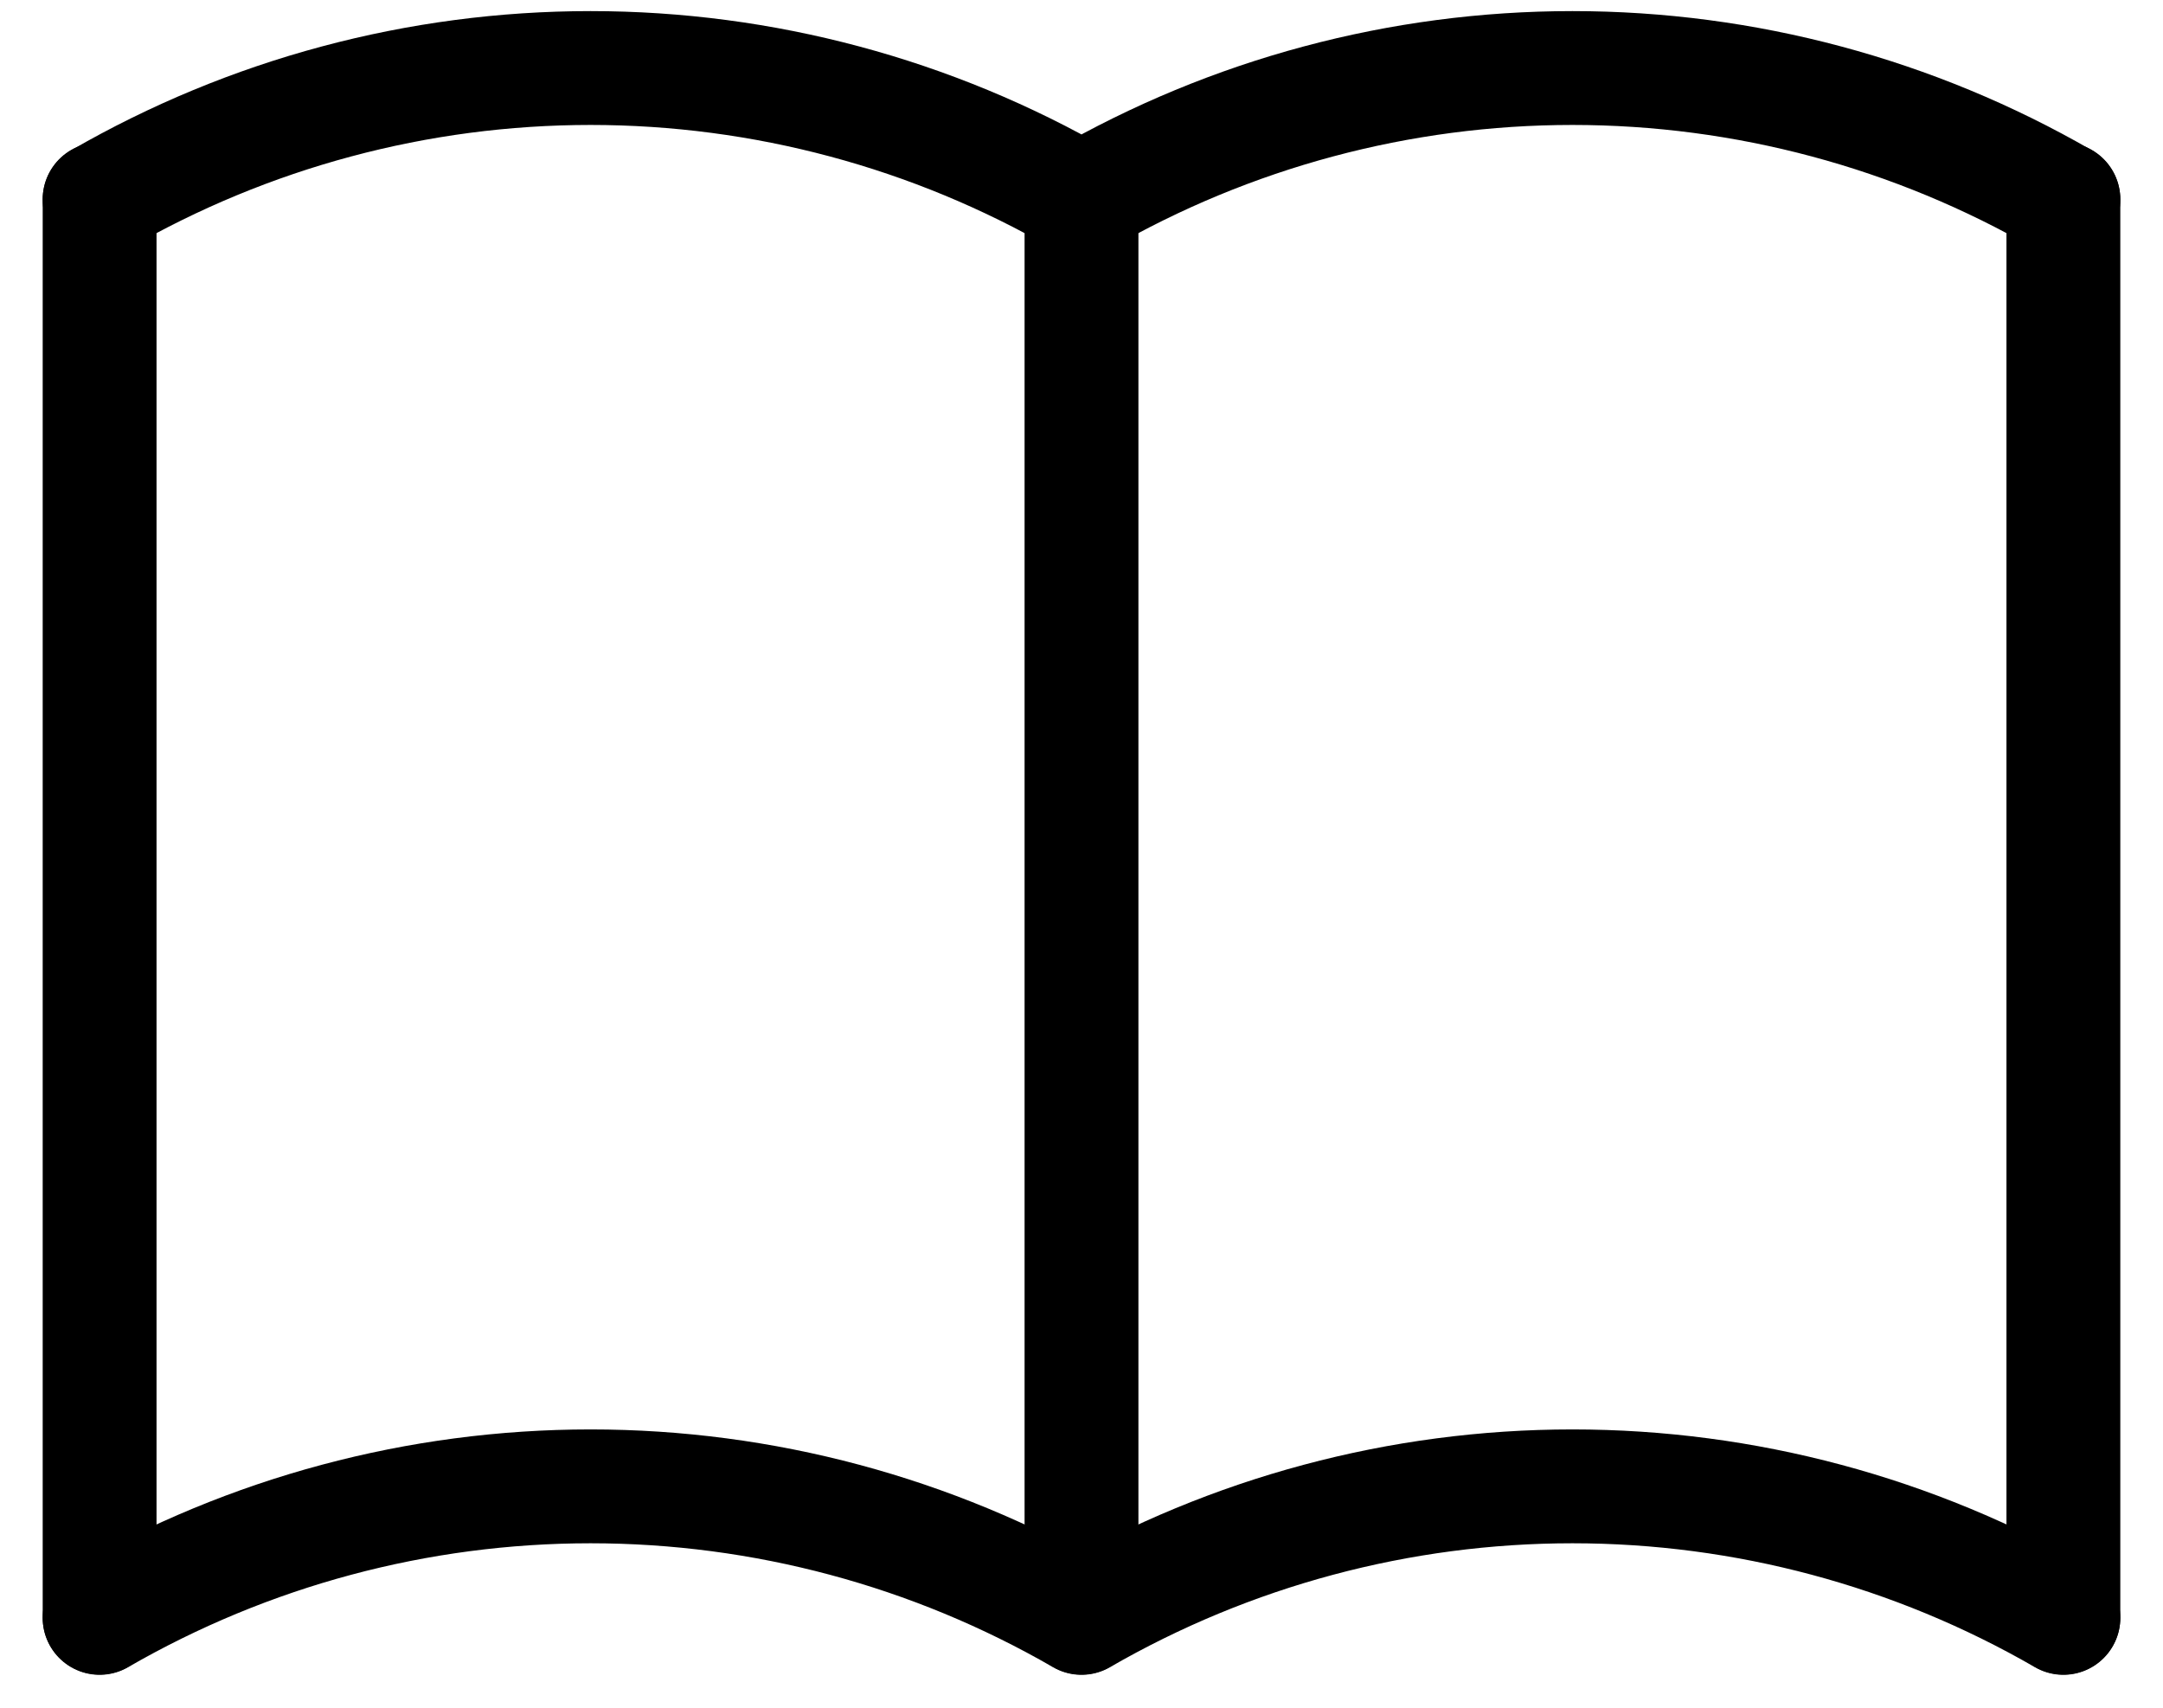
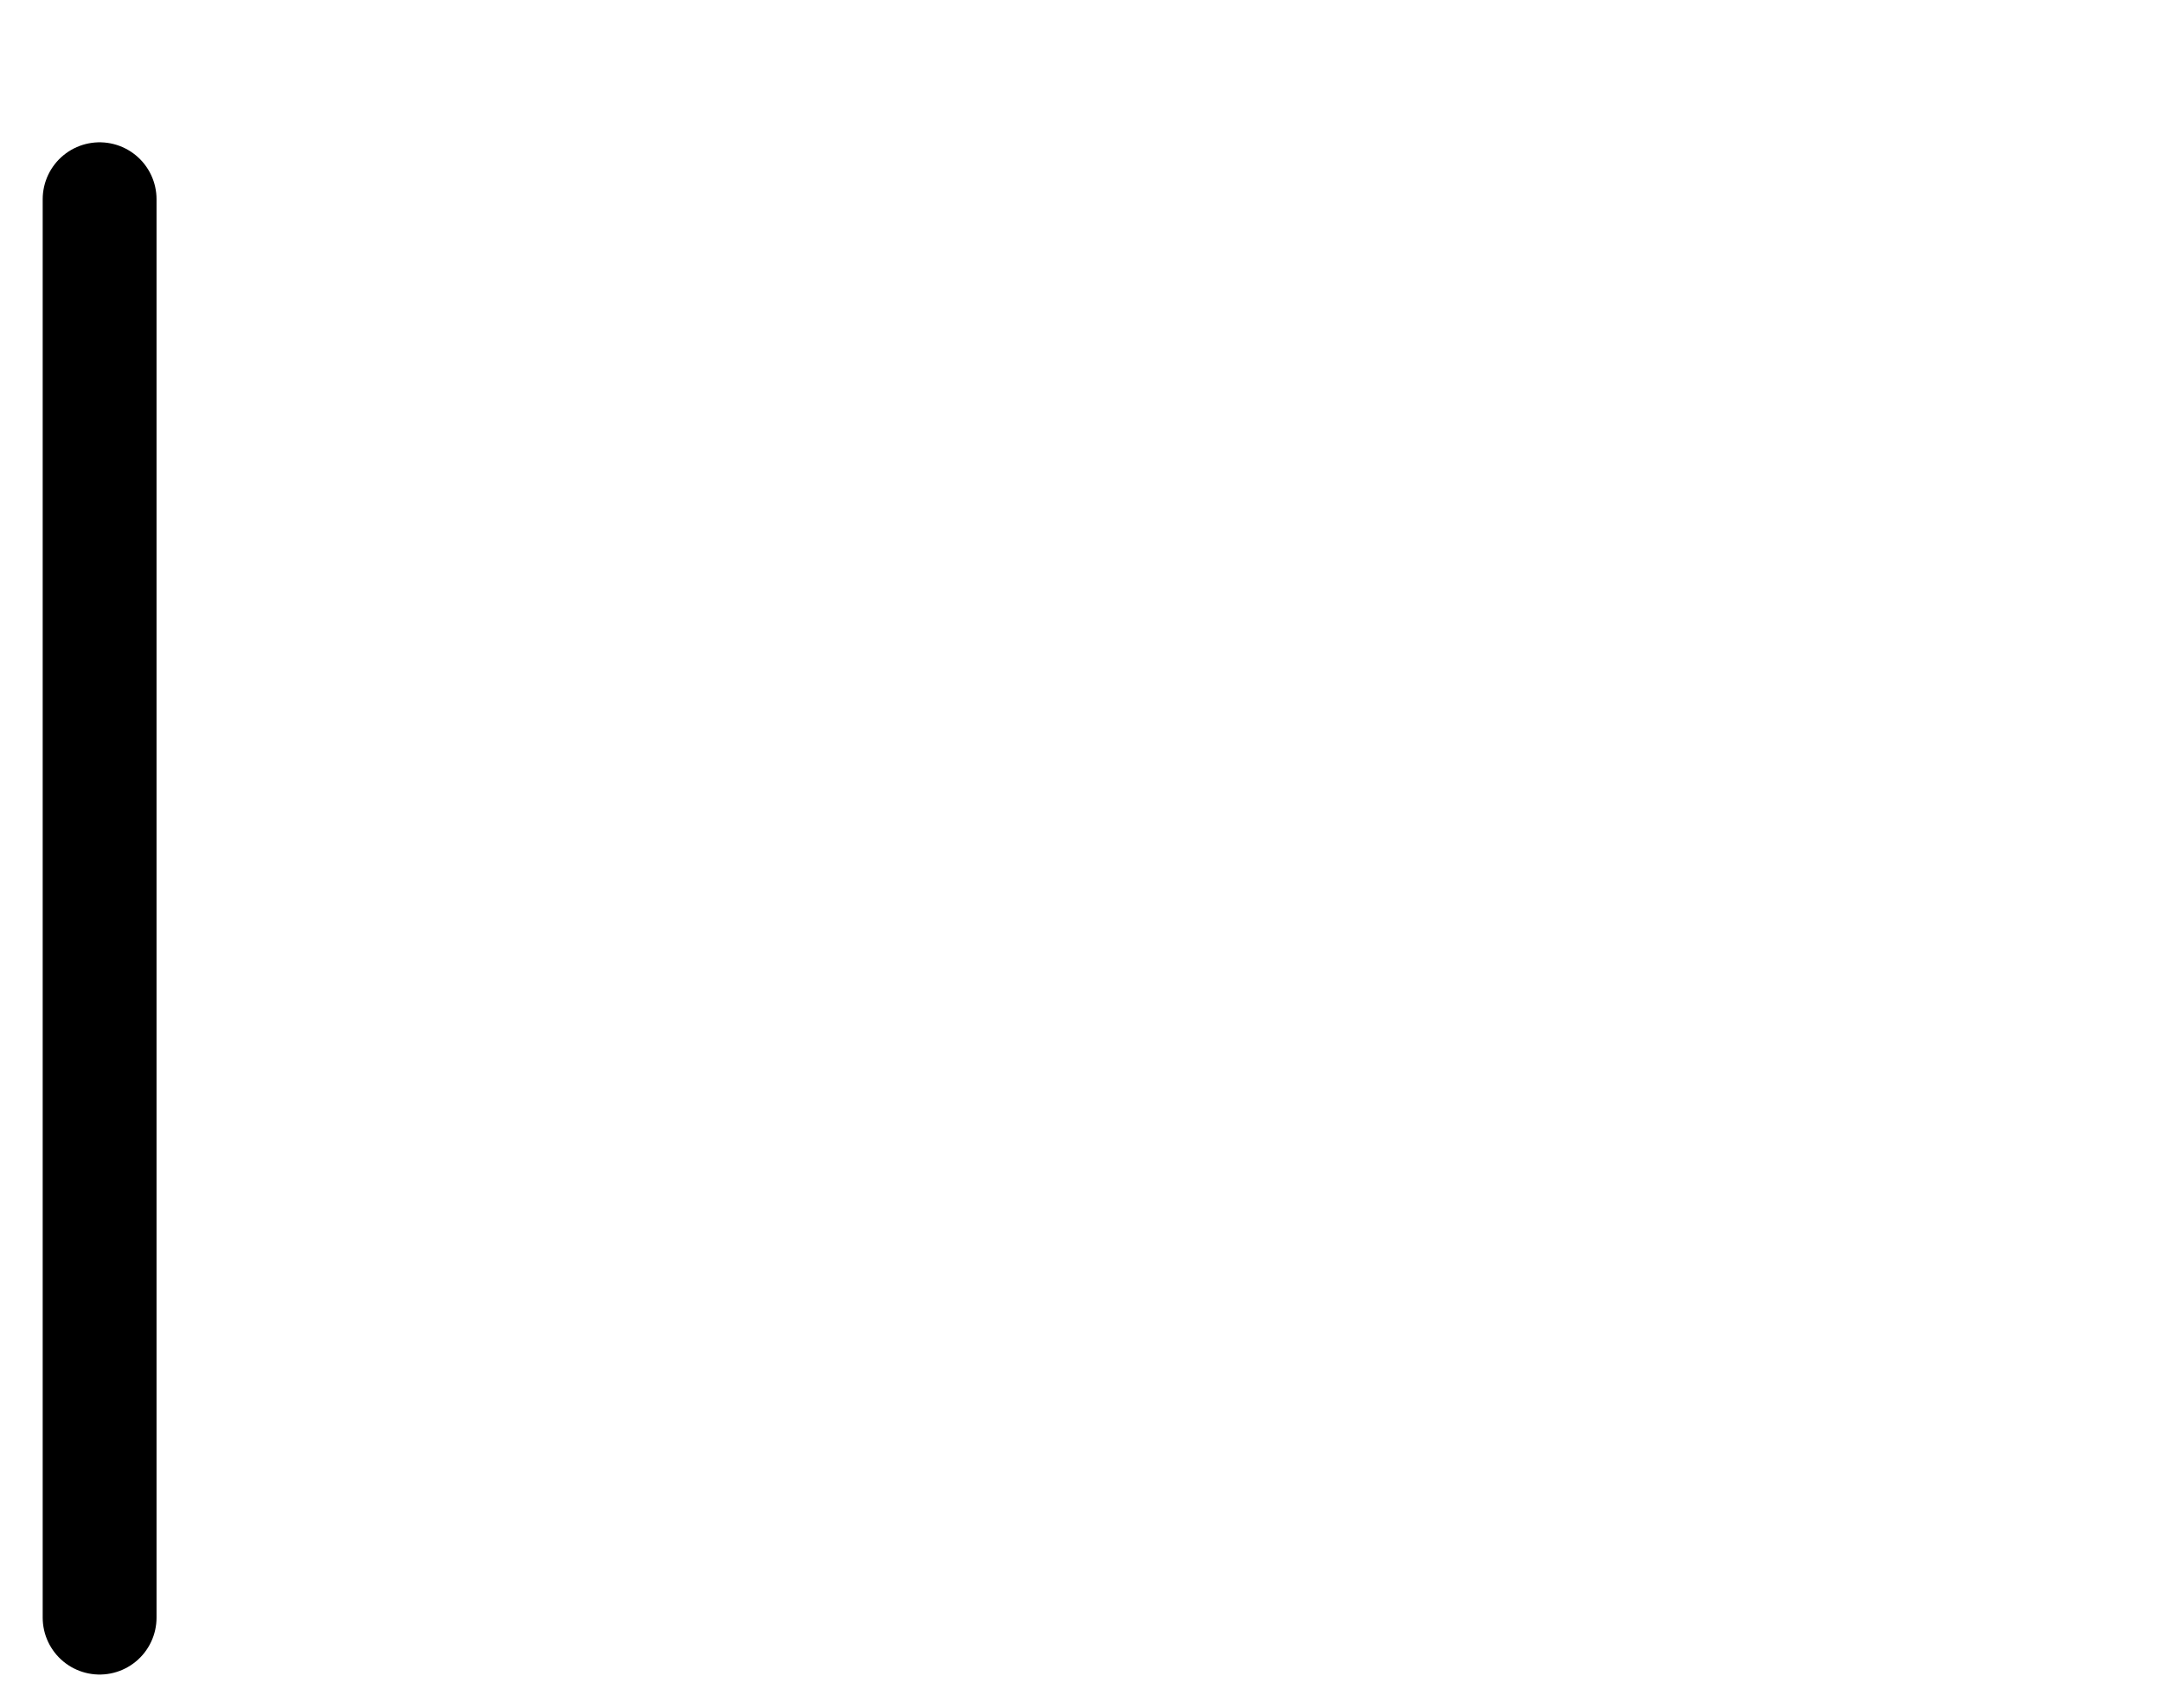
<svg xmlns="http://www.w3.org/2000/svg" width="38" height="30" viewBox="0 0 38 30" fill="none">
-   <path d="M1.75 28.422C4.372 26.908 7.347 26.111 10.375 26.111C13.403 26.111 16.378 26.908 19 28.422C21.622 26.908 24.597 26.111 27.625 26.111C30.653 26.111 33.628 26.908 36.25 28.422" stroke="black" stroke-width="2" stroke-linecap="round" stroke-linejoin="round" />
-   <path d="M1.75 3.506C4.372 1.992 7.347 1.195 10.375 1.195C13.403 1.195 16.378 1.992 19 3.506C21.622 1.992 24.597 1.195 27.625 1.195C30.653 1.195 33.628 1.992 36.25 3.506" stroke="black" stroke-width="2" stroke-linecap="round" stroke-linejoin="round" />
  <path d="M1.75 3.5V28.417" stroke="black" stroke-width="2" stroke-linecap="round" stroke-linejoin="round" />
-   <path d="M19 3.5V28.417" stroke="black" stroke-width="2" stroke-linecap="round" stroke-linejoin="round" />
-   <path d="M36.25 3.5V28.417" stroke="black" stroke-width="2" stroke-linecap="round" stroke-linejoin="round" />
</svg>